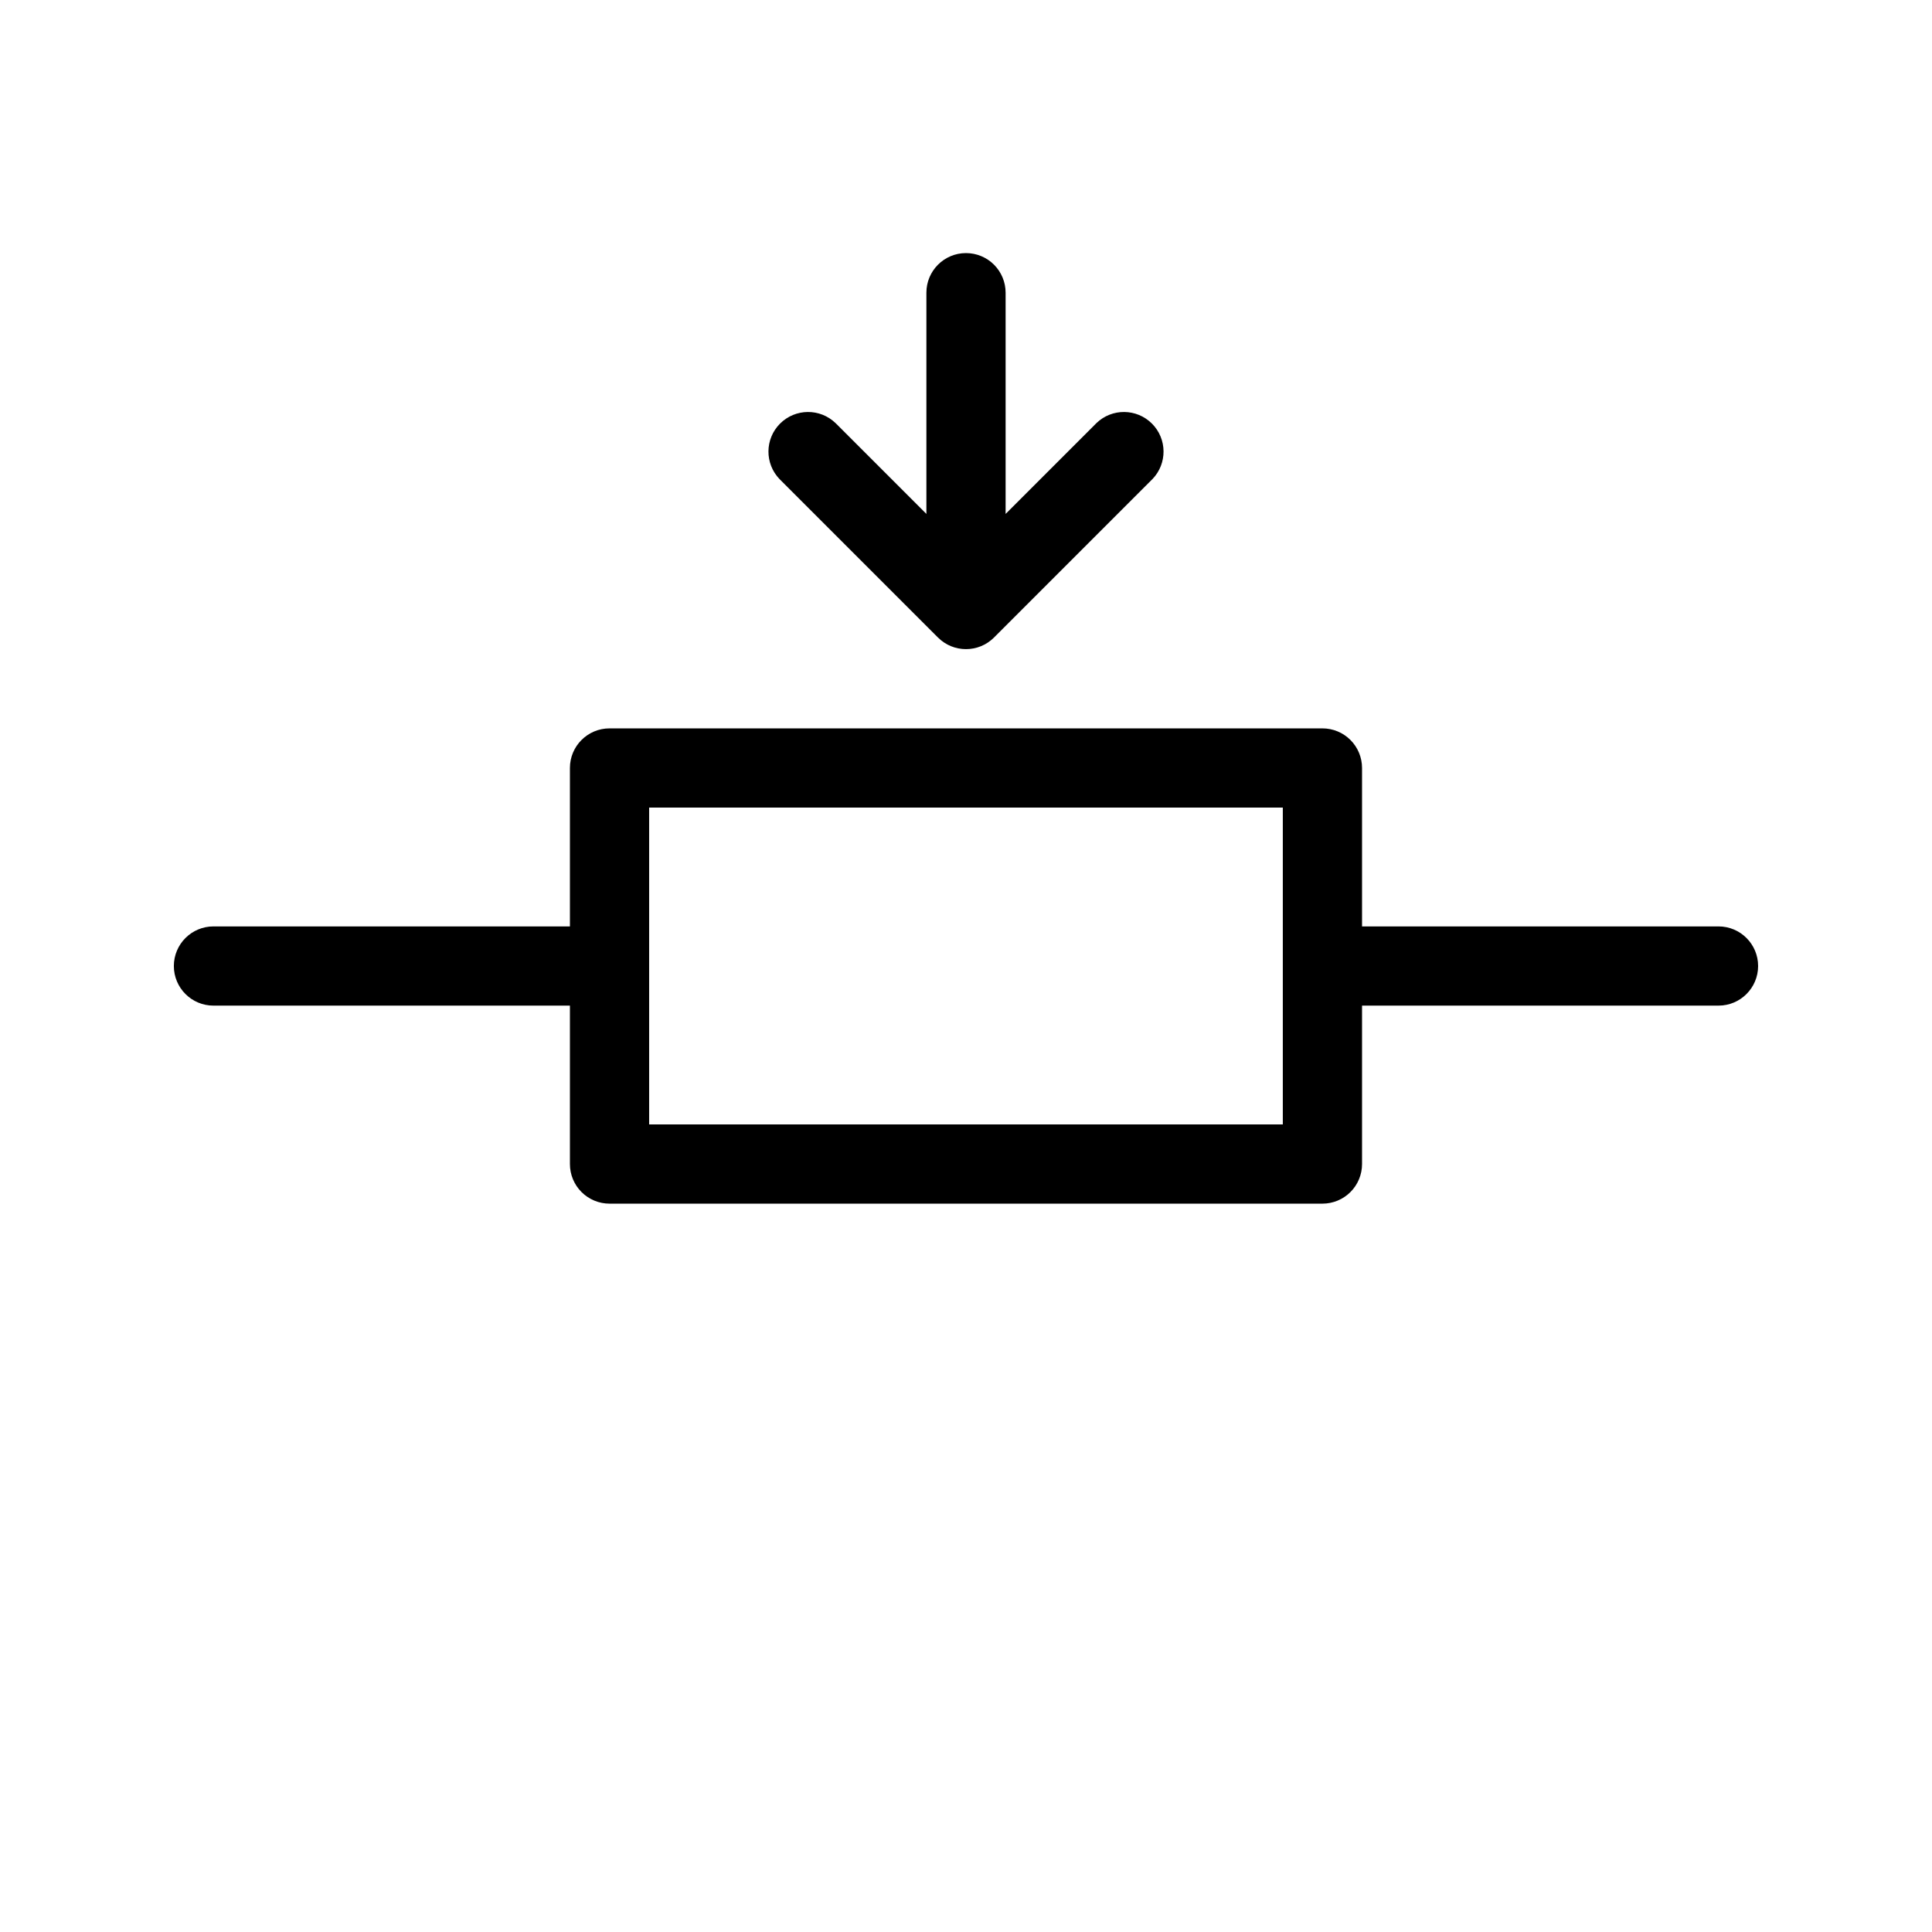
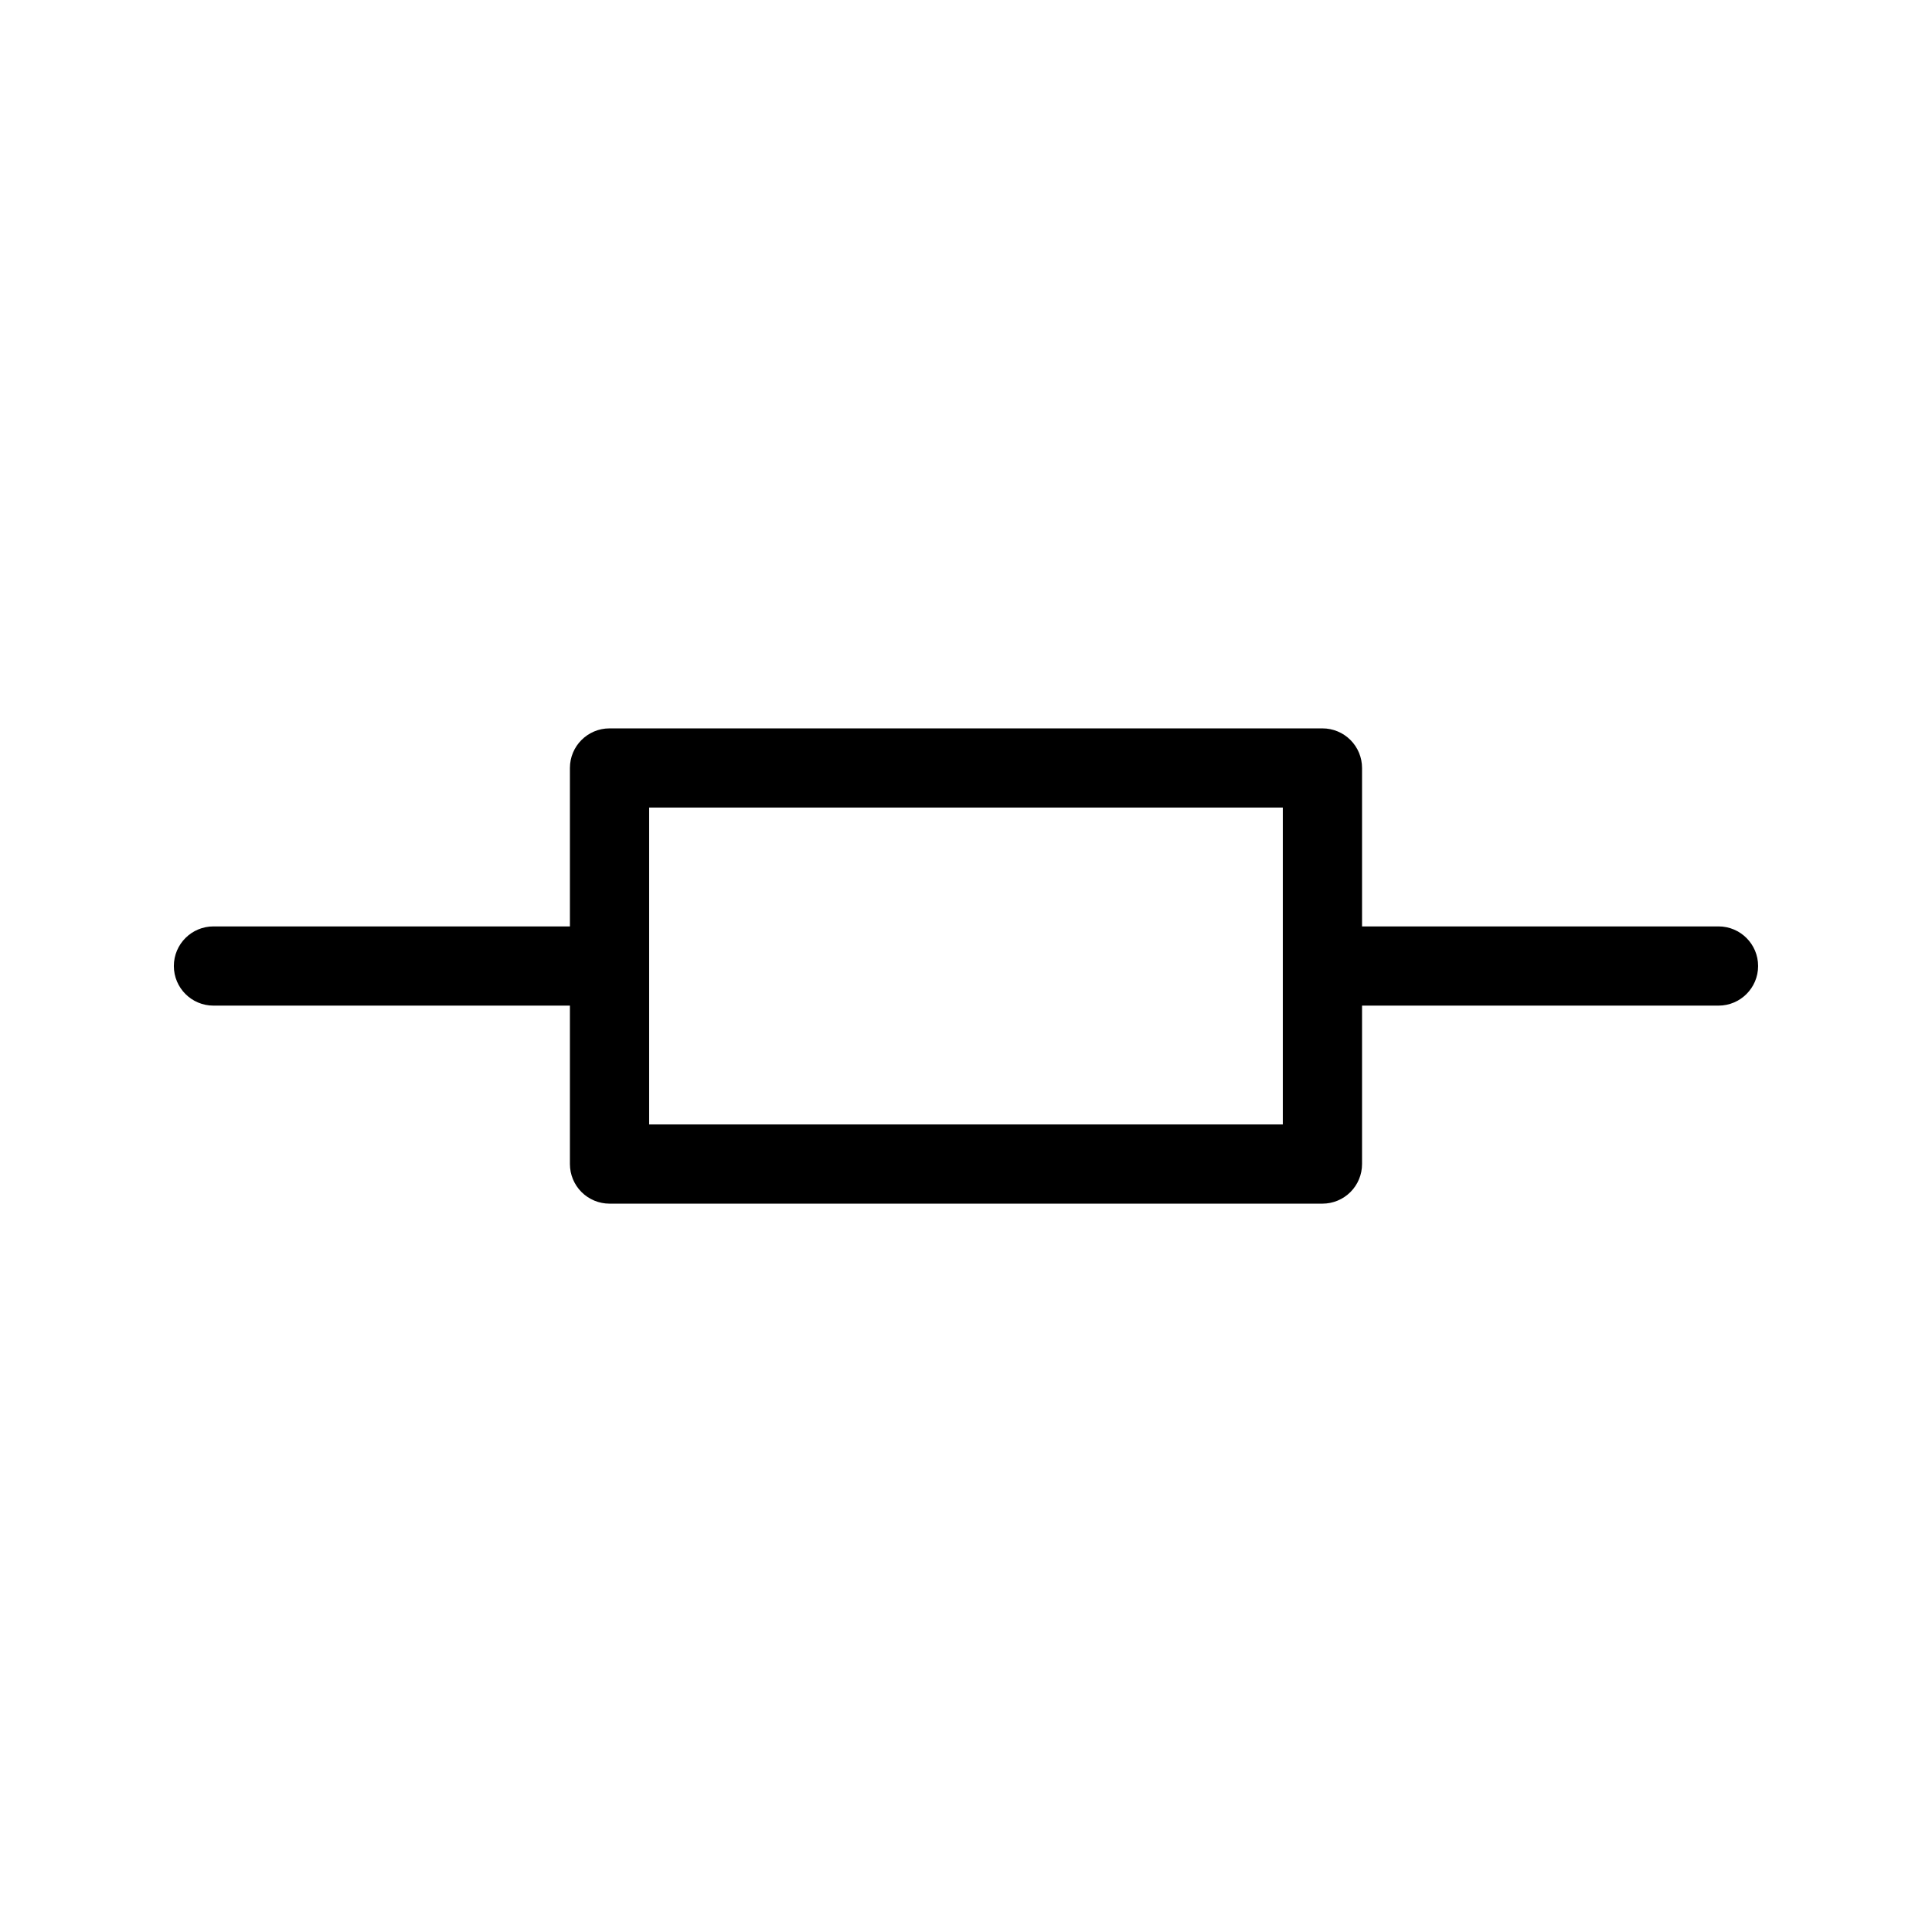
<svg xmlns="http://www.w3.org/2000/svg" fill="#000000" width="800px" height="800px" version="1.1" viewBox="144 144 512 512">
  <g>
-     <path d="m200.57 410.5h94.465v41.984c0 2.781 1.105 5.453 3.074 7.422 1.969 1.965 4.637 3.074 7.422 3.074h188.93c2.785 0 5.457-1.109 7.422-3.074 1.969-1.969 3.074-4.641 3.074-7.422v-41.984h94.465c5.797 0 10.496-4.699 10.496-10.496s-4.699-10.496-10.496-10.496h-94.465v-41.984c0-2.785-1.105-5.453-3.074-7.422-1.965-1.969-4.637-3.074-7.422-3.074h-188.93c-5.797 0-10.496 4.699-10.496 10.496v41.984h-94.465c-5.797 0-10.496 4.699-10.496 10.496s4.699 10.496 10.496 10.496zm115.46-52.48h167.93v83.969h-167.93z" />
-     <path d="m400 211.07c-5.797 0-10.496 4.699-10.496 10.496v58.629l-24.066-24.066h-0.004c-4.117-3.977-10.664-3.922-14.711 0.129-4.051 4.047-4.106 10.594-0.129 14.715l41.984 41.984v-0.004c4.098 4.098 10.742 4.098 14.84 0l41.984-41.984v0.004c3.981-4.121 3.922-10.668-0.125-14.715-4.051-4.051-10.598-4.106-14.715-0.129l-24.066 24.066v-58.629c0-2.785-1.105-5.453-3.074-7.422s-4.641-3.074-7.422-3.074z" />
+     <path d="m200.57 410.5h94.465v41.984c0 2.781 1.105 5.453 3.074 7.422 1.969 1.965 4.637 3.074 7.422 3.074h188.93c2.785 0 5.457-1.109 7.422-3.074 1.969-1.969 3.074-4.641 3.074-7.422v-41.984h94.465c5.797 0 10.496-4.699 10.496-10.496s-4.699-10.496-10.496-10.496h-94.465v-41.984c0-2.785-1.105-5.453-3.074-7.422-1.965-1.969-4.637-3.074-7.422-3.074h-188.93c-5.797 0-10.496 4.699-10.496 10.496v41.984h-94.465c-5.797 0-10.496 4.699-10.496 10.496s4.699 10.496 10.496 10.496zm115.46-52.48h167.93v83.969h-167.93" />
  </g>
</svg>